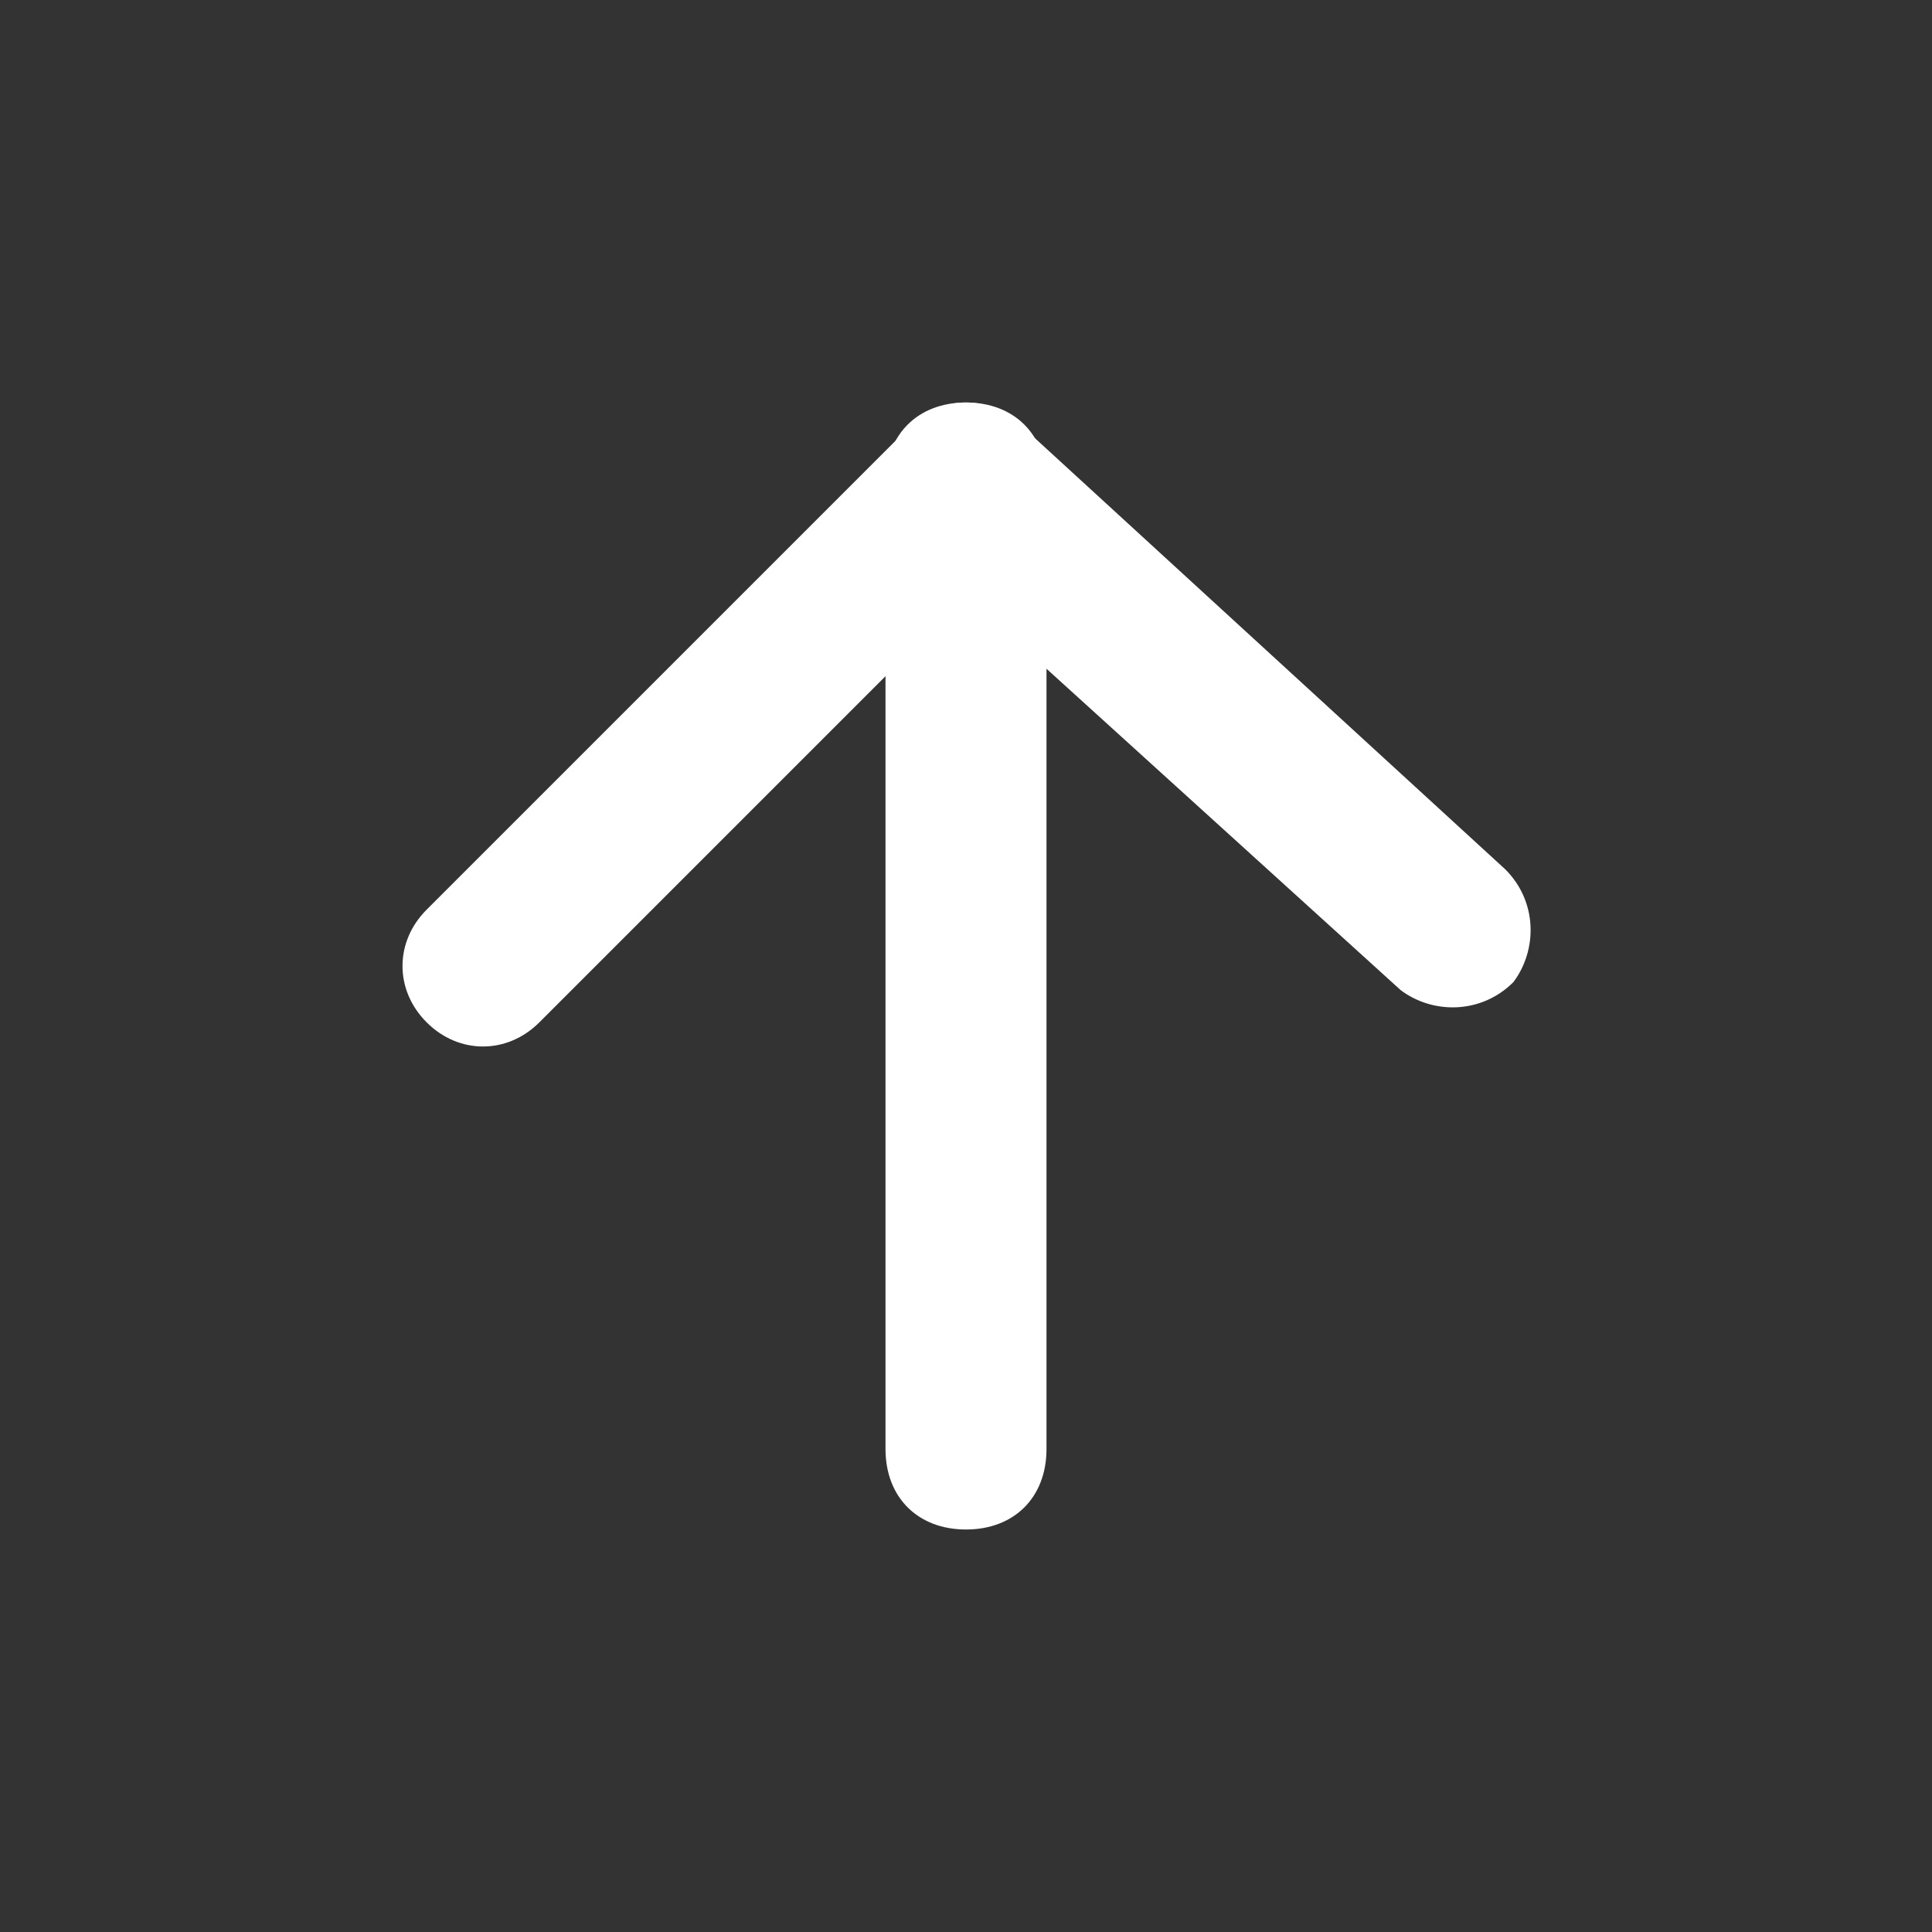
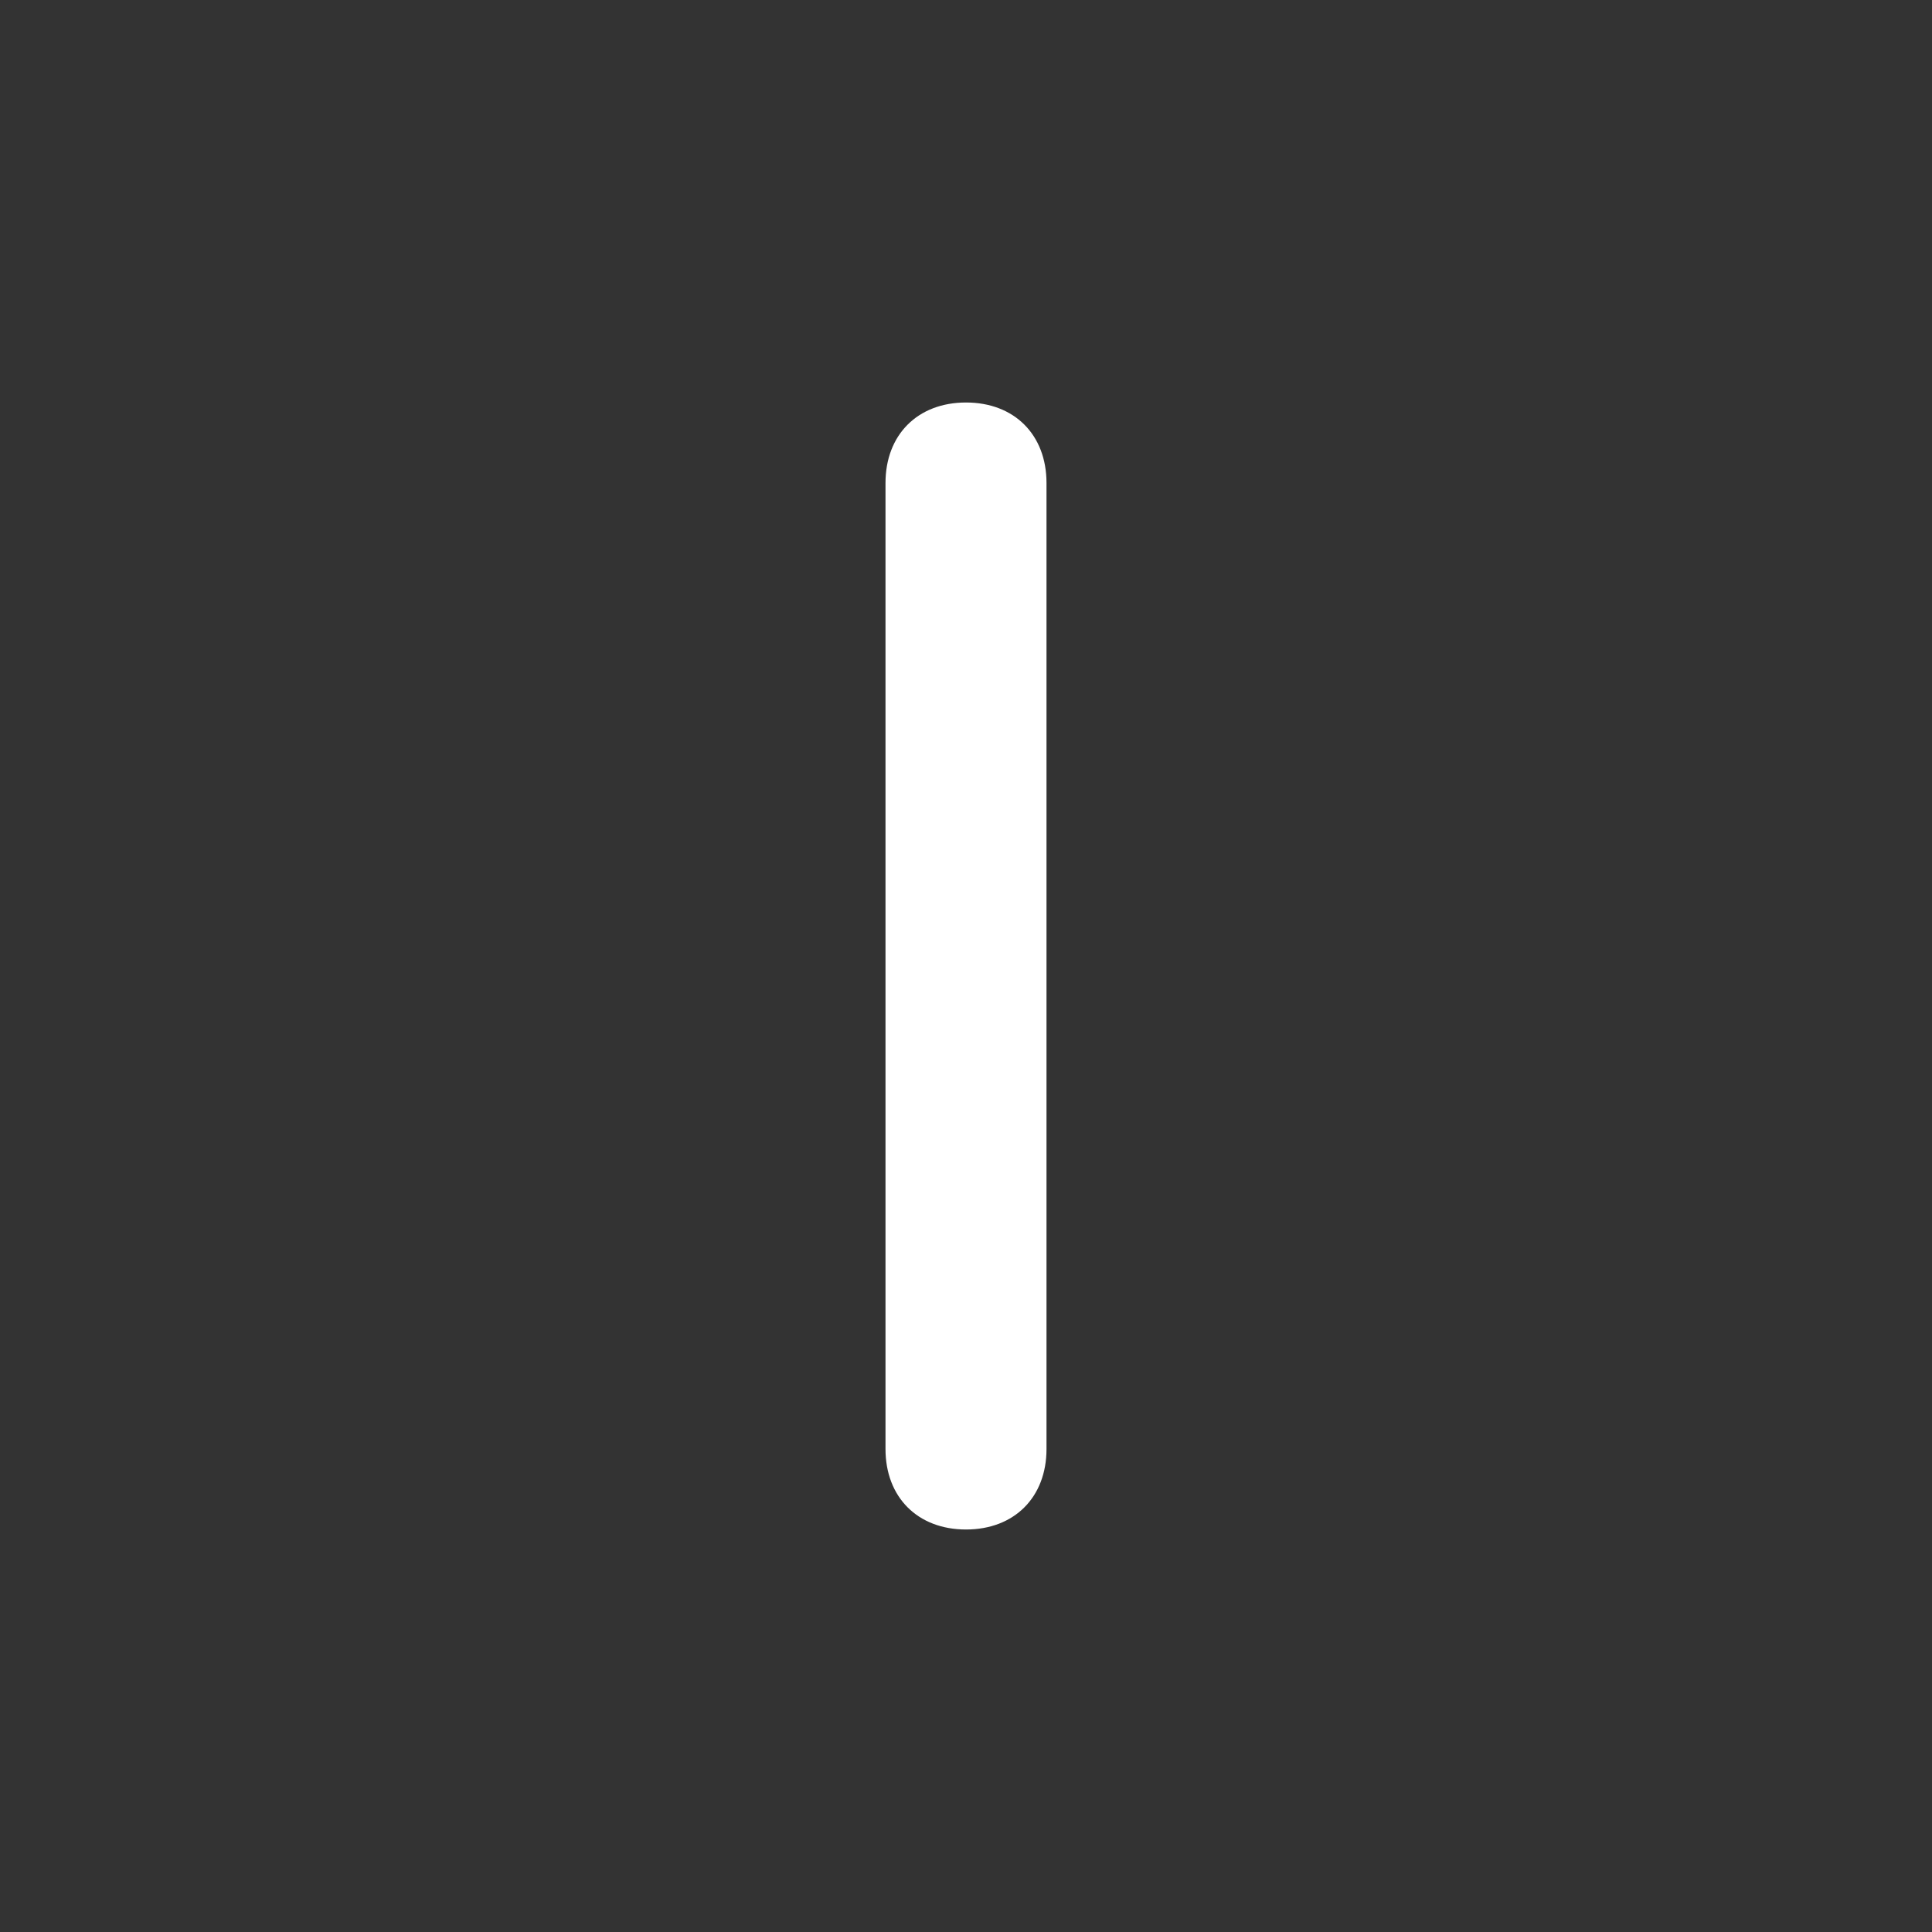
<svg xmlns="http://www.w3.org/2000/svg" version="1.1" id="Capa_1" x="0px" y="0px" viewBox="0 0 24 24" style="enable-background:new 0 0 24 24;" xml:space="preserve">
  <rect x="0" y="0" width="24" height="24" fill="#333333" stroke="none" />
  <style type="text/css">
	.st0{fill:none;}
	.st1{fill:#FFFFFF;}
</style>
  <title>Icon For Arrow-up</title>
  <g>
-     <polygon class="st0" points="0,0 24,0 24,24 0,24  " />
    <path class="st1" d="M12,5L12,5c0.6,0,1,0.4,1,1v12c0,0.6-0.4,1-1,1l0,0c-0.6,0-1-0.4-1-1V6C11,5.4,11.4,5,12,5z" />
-     <path class="st1" d="M6.7,12.7c-0.4,0.4-1,0.4-1.4,0c-0.4-0.4-0.4-1,0-1.4l6-6c0.4-0.4,1-0.4,1.4,0l6,5.5c0.4,0.4,0.4,1,0.1,1.4   c-0.4,0.4-1,0.4-1.4,0.1L12,7.4L6.7,12.7z" />
  </g>
</svg>